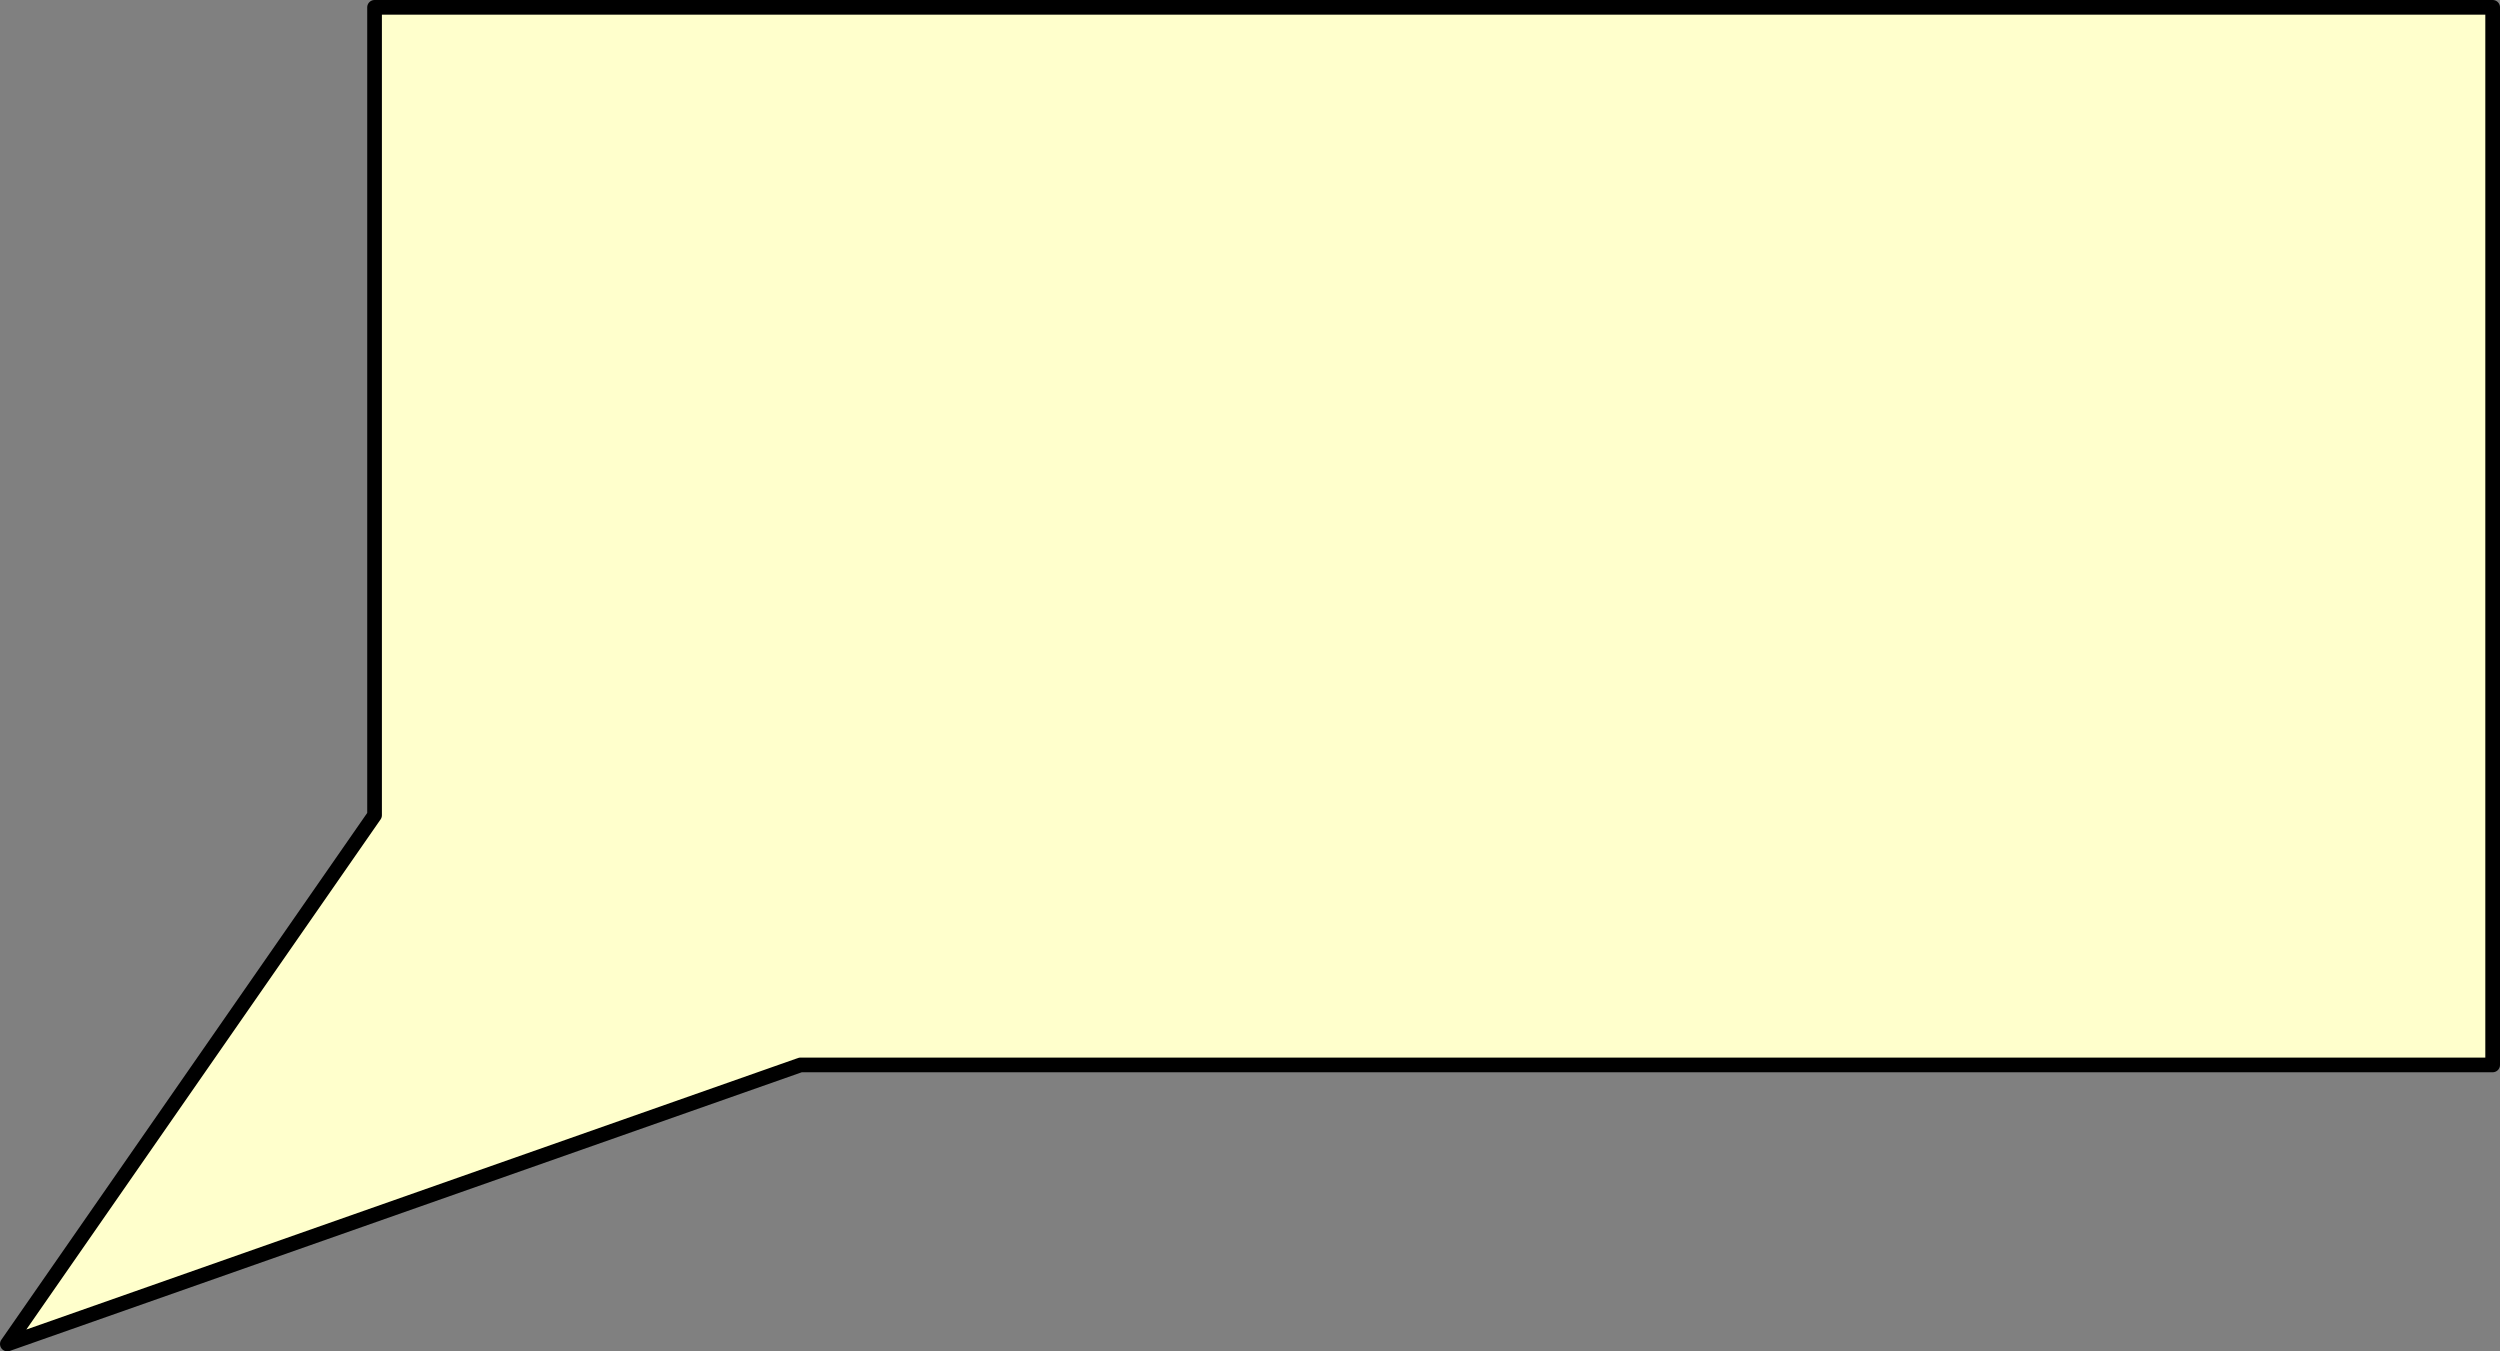
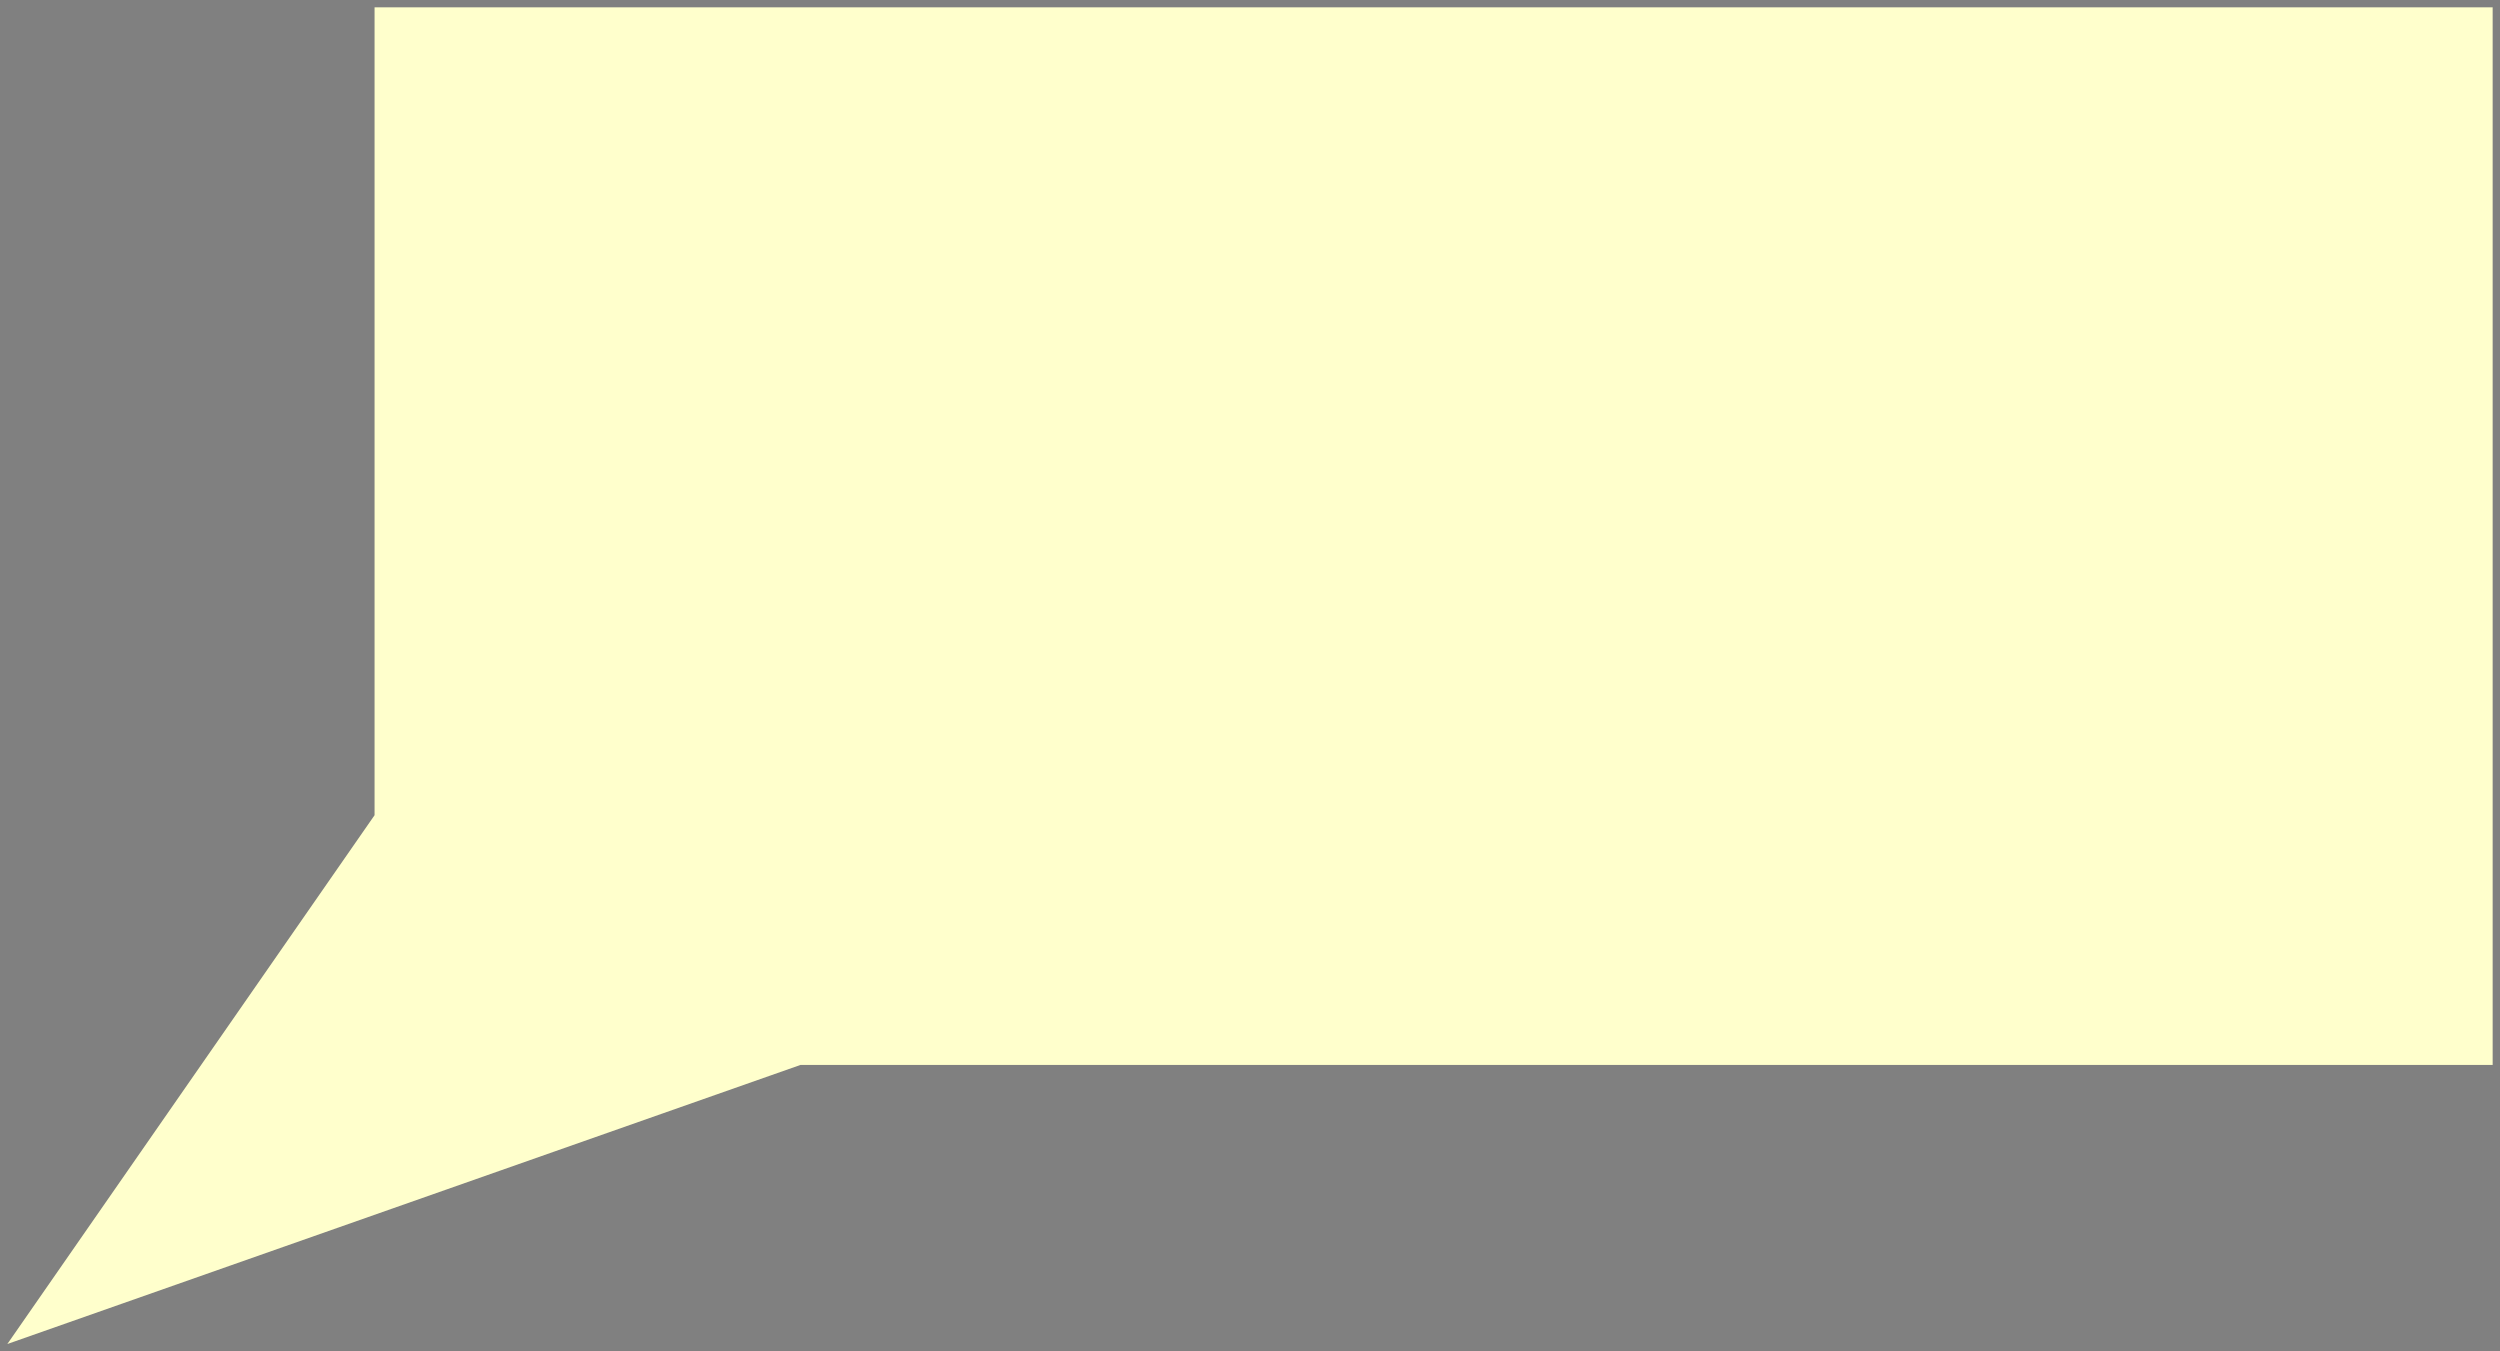
<svg xmlns="http://www.w3.org/2000/svg" height="92.0px" width="170.2px">
  <rect width="100%" height="100%" fill="#808080" stroke="none" />
  <g transform="matrix(1.0, 0.0, 0.0, 1.0, -269.5, -232.5)">
    <path d="M439.2 305.0 L324.0 305.0 270.0 324.0 295.0 288.0 295.0 233.0 439.2 233.0 439.2 305.0" fill="#ffffcc" fill-rule="evenodd" stroke="none" />
-     <path d="M439.2 305.0 L439.2 233.0 295.0 233.0 295.0 288.0 270.0 324.0 324.0 305.0 439.2 305.0 Z" fill="none" stroke="#000000" stroke-linecap="round" stroke-linejoin="round" stroke-width="1.0" />
  </g>
</svg>